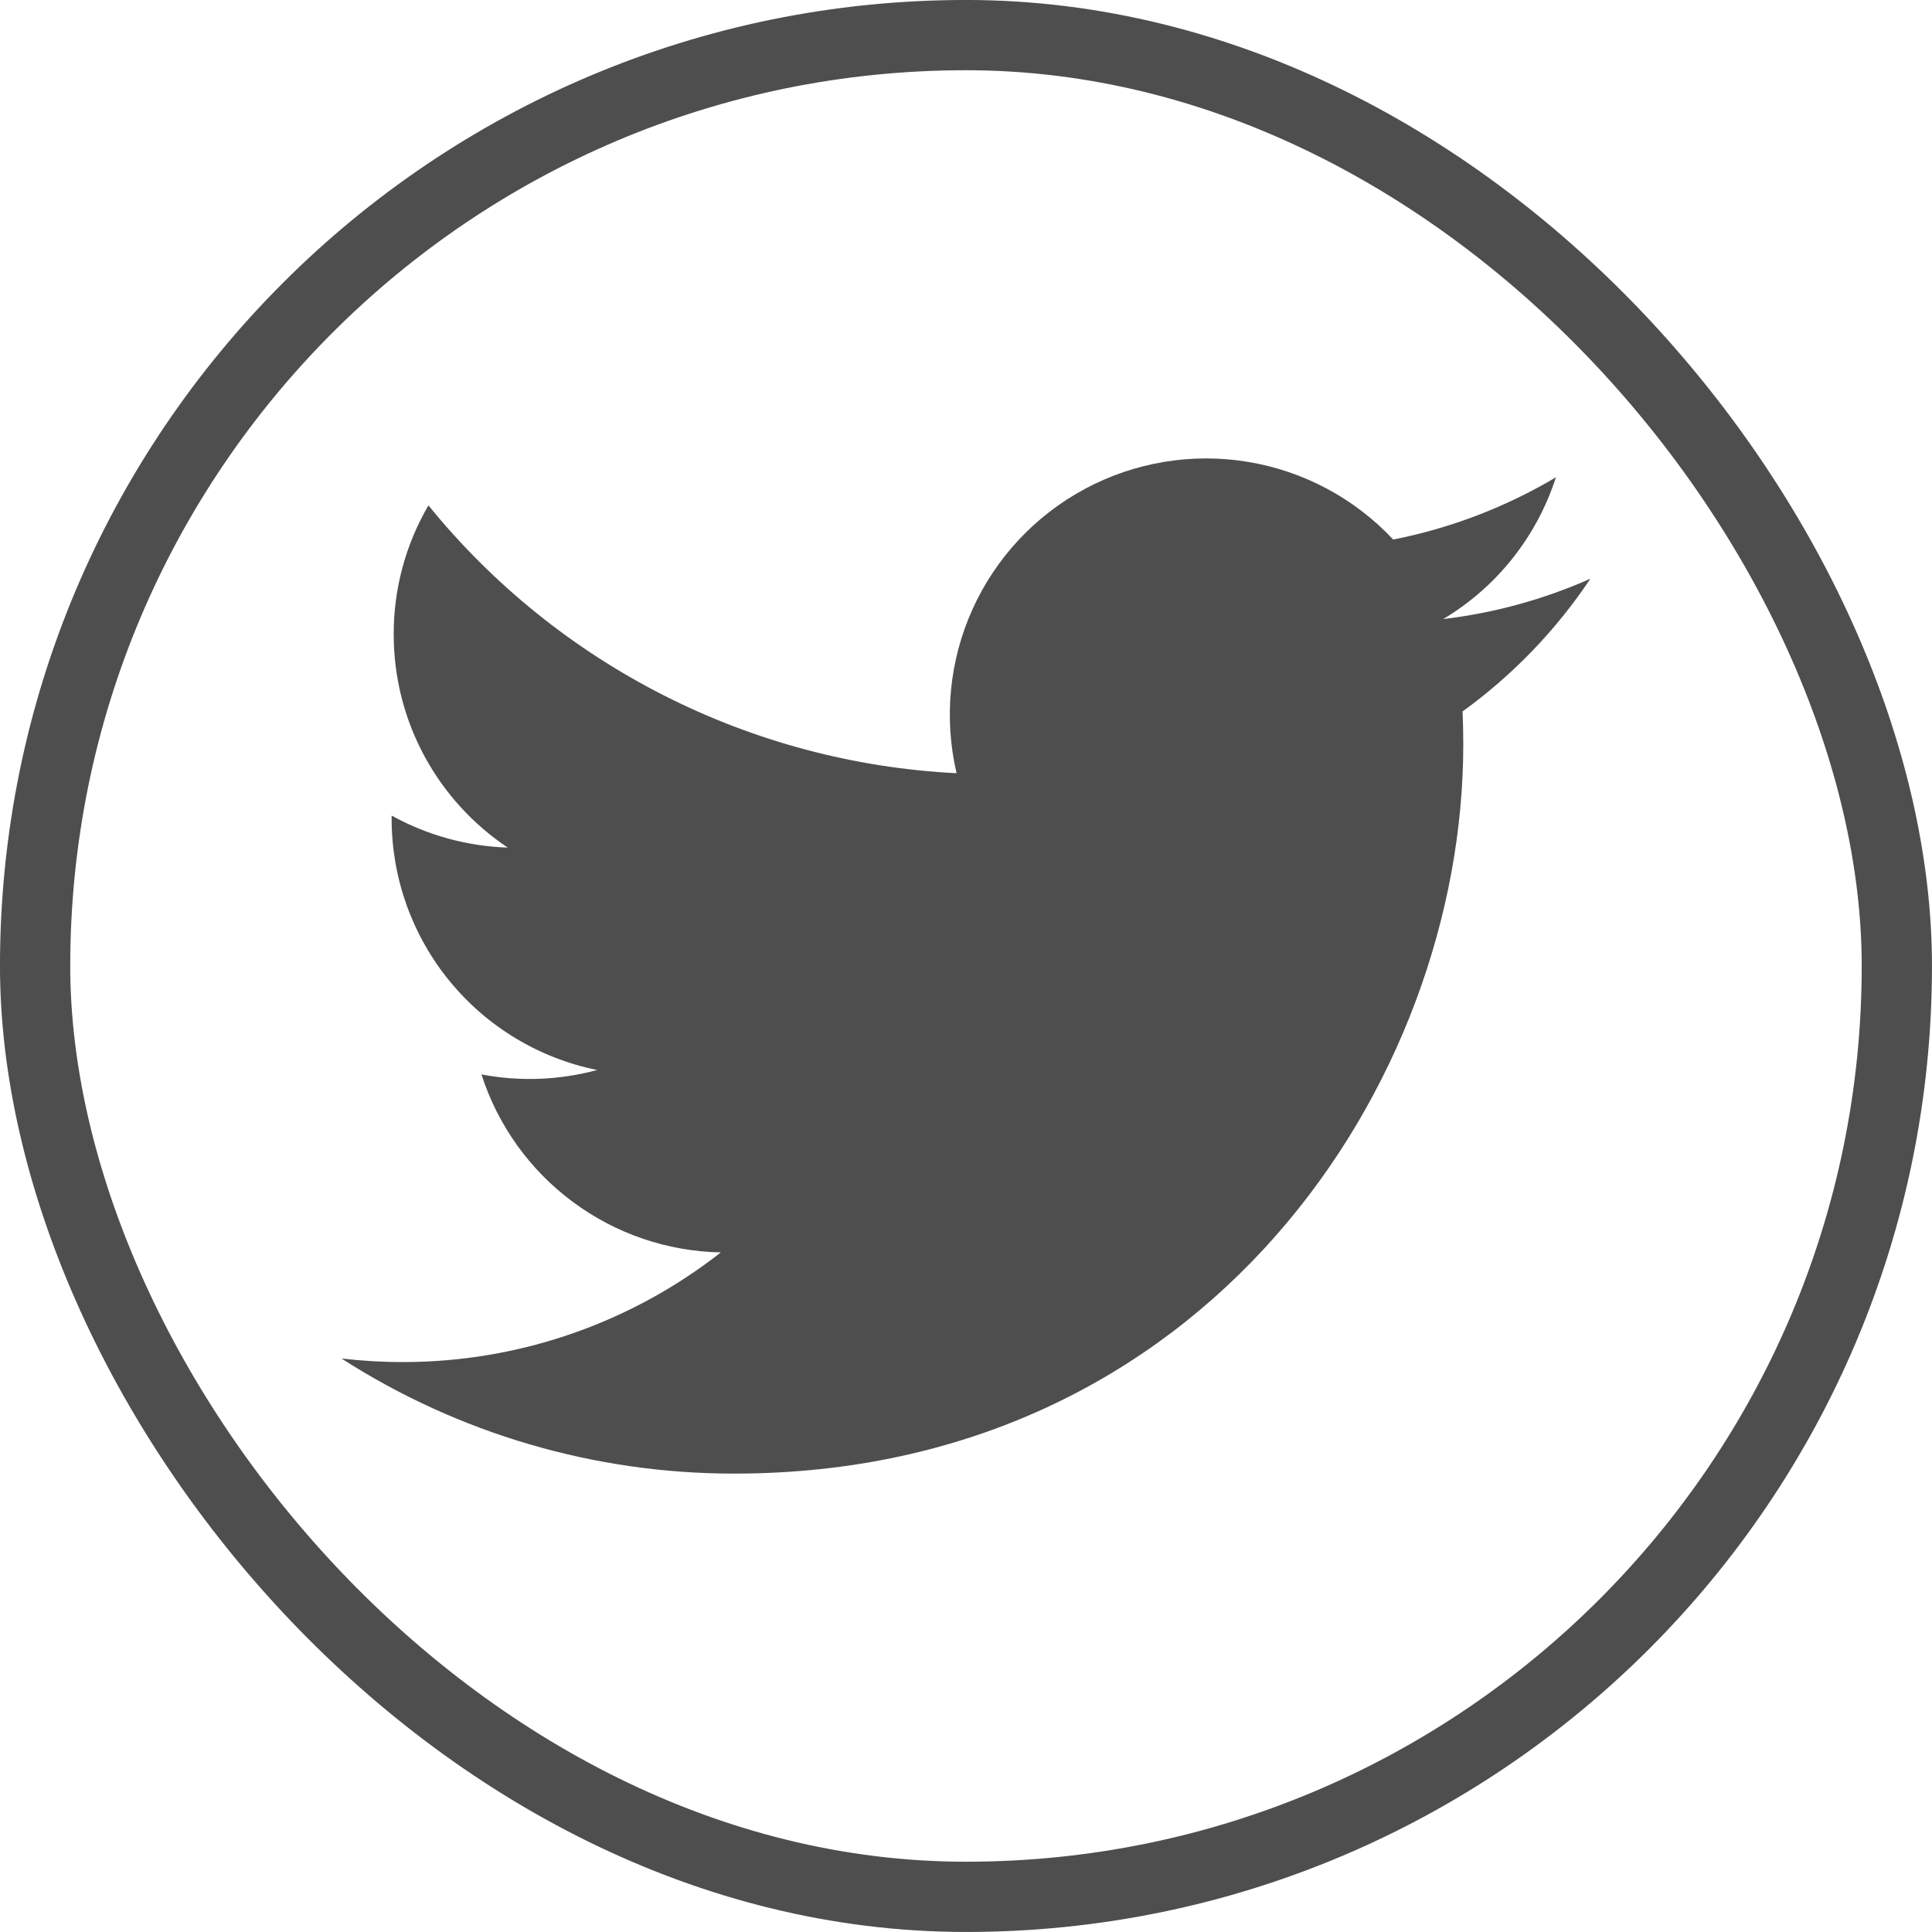
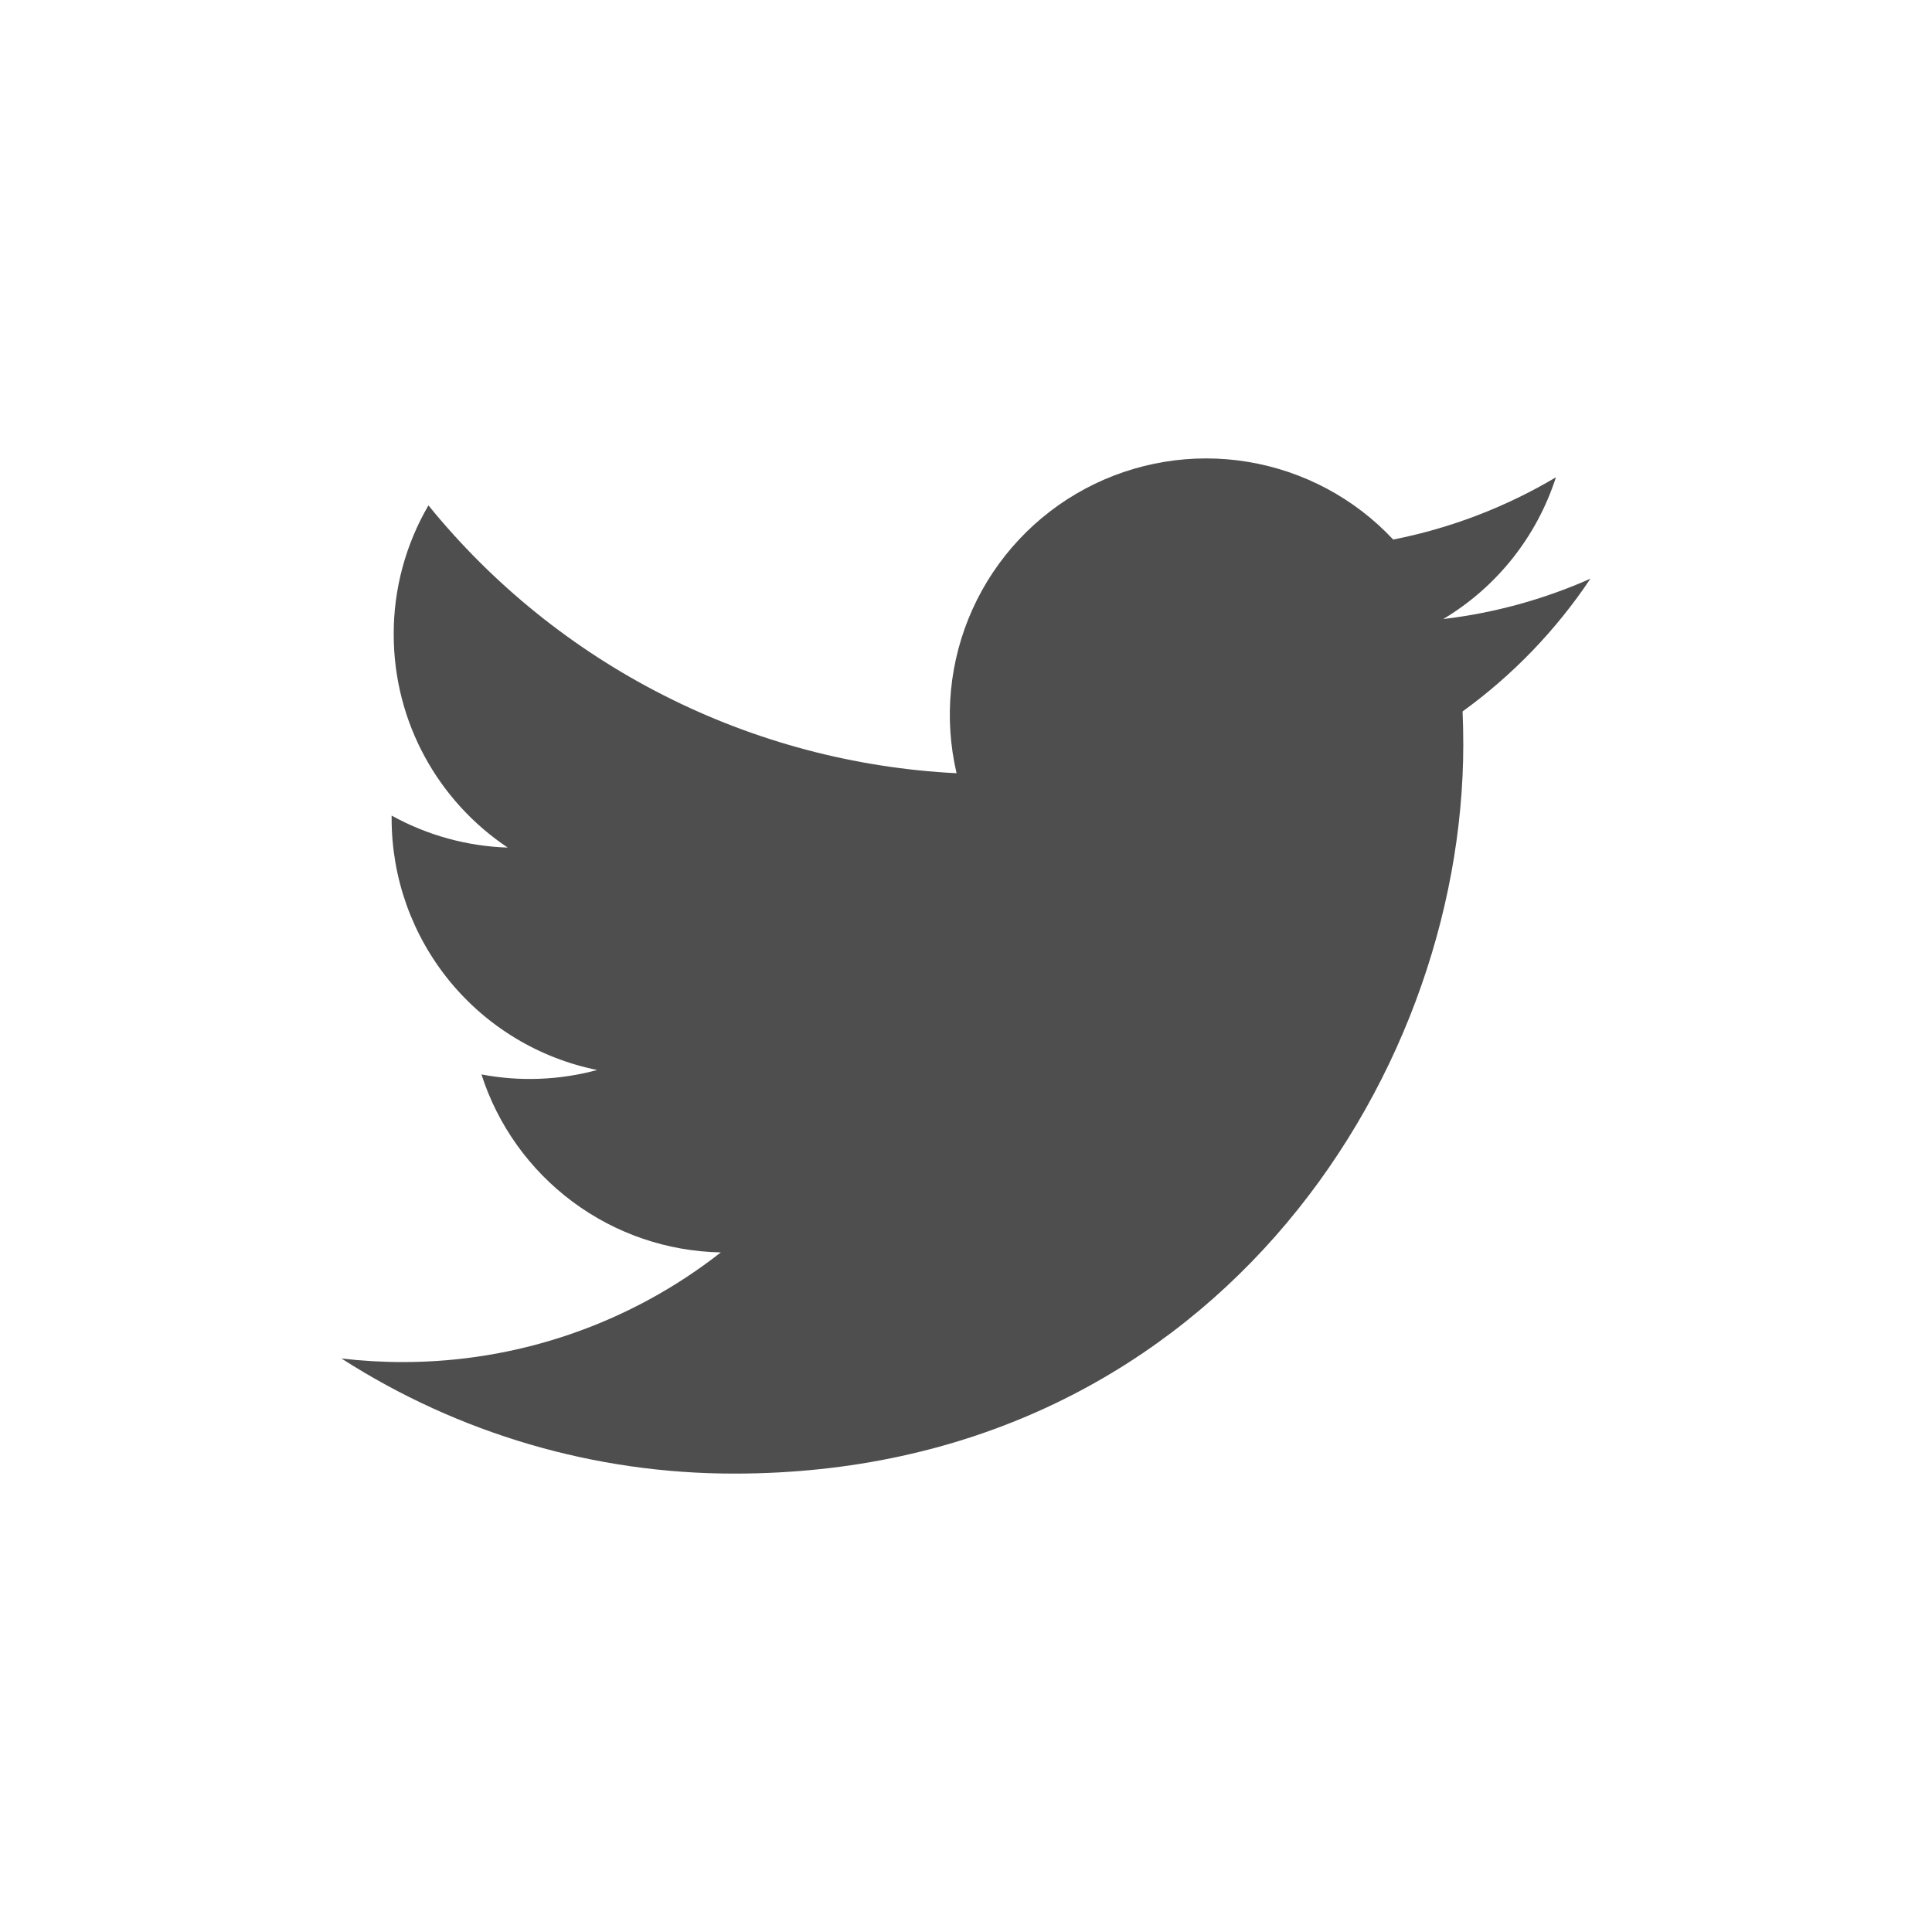
<svg xmlns="http://www.w3.org/2000/svg" width="41" height="41" viewBox="0 0 41 41" fill="none">
-   <rect x="0.745" y="0.745" width="39.509" height="39.509" rx="19.755" stroke="#4E4E4E" stroke-width="1.491" />
  <path fill-rule="evenodd" clip-rule="evenodd" d="M33.751 12.281C32.759 12.721 31.706 13.01 30.628 13.137C31.764 12.458 32.613 11.389 33.019 10.129C31.951 10.763 30.784 11.21 29.566 11.45C28.747 10.575 27.662 9.996 26.48 9.801C25.299 9.606 24.085 9.807 23.029 10.372C21.973 10.937 21.133 11.835 20.639 12.927C20.146 14.018 20.027 15.242 20.3 16.409C18.137 16.3 16.022 15.739 14.091 14.759C12.16 13.78 10.457 12.406 9.092 10.725C8.608 11.555 8.353 12.499 8.355 13.46C8.355 15.346 9.315 17.012 10.775 17.987C9.911 17.959 9.067 17.726 8.311 17.308V17.374C8.311 18.63 8.745 19.847 9.54 20.819C10.335 21.791 11.442 22.458 12.673 22.707C11.872 22.924 11.032 22.956 10.217 22.801C10.564 23.881 11.241 24.826 12.152 25.503C13.062 26.181 14.162 26.556 15.297 26.578C13.37 28.089 10.992 28.908 8.544 28.905C8.104 28.905 7.671 28.879 7.246 28.829C9.733 30.427 12.627 31.275 15.582 31.272C25.584 31.272 31.053 22.986 31.053 15.8C31.053 15.565 31.048 15.331 31.038 15.098C32.102 14.328 33.021 13.374 33.751 12.281Z" fill="#4E4E4E" />
</svg>